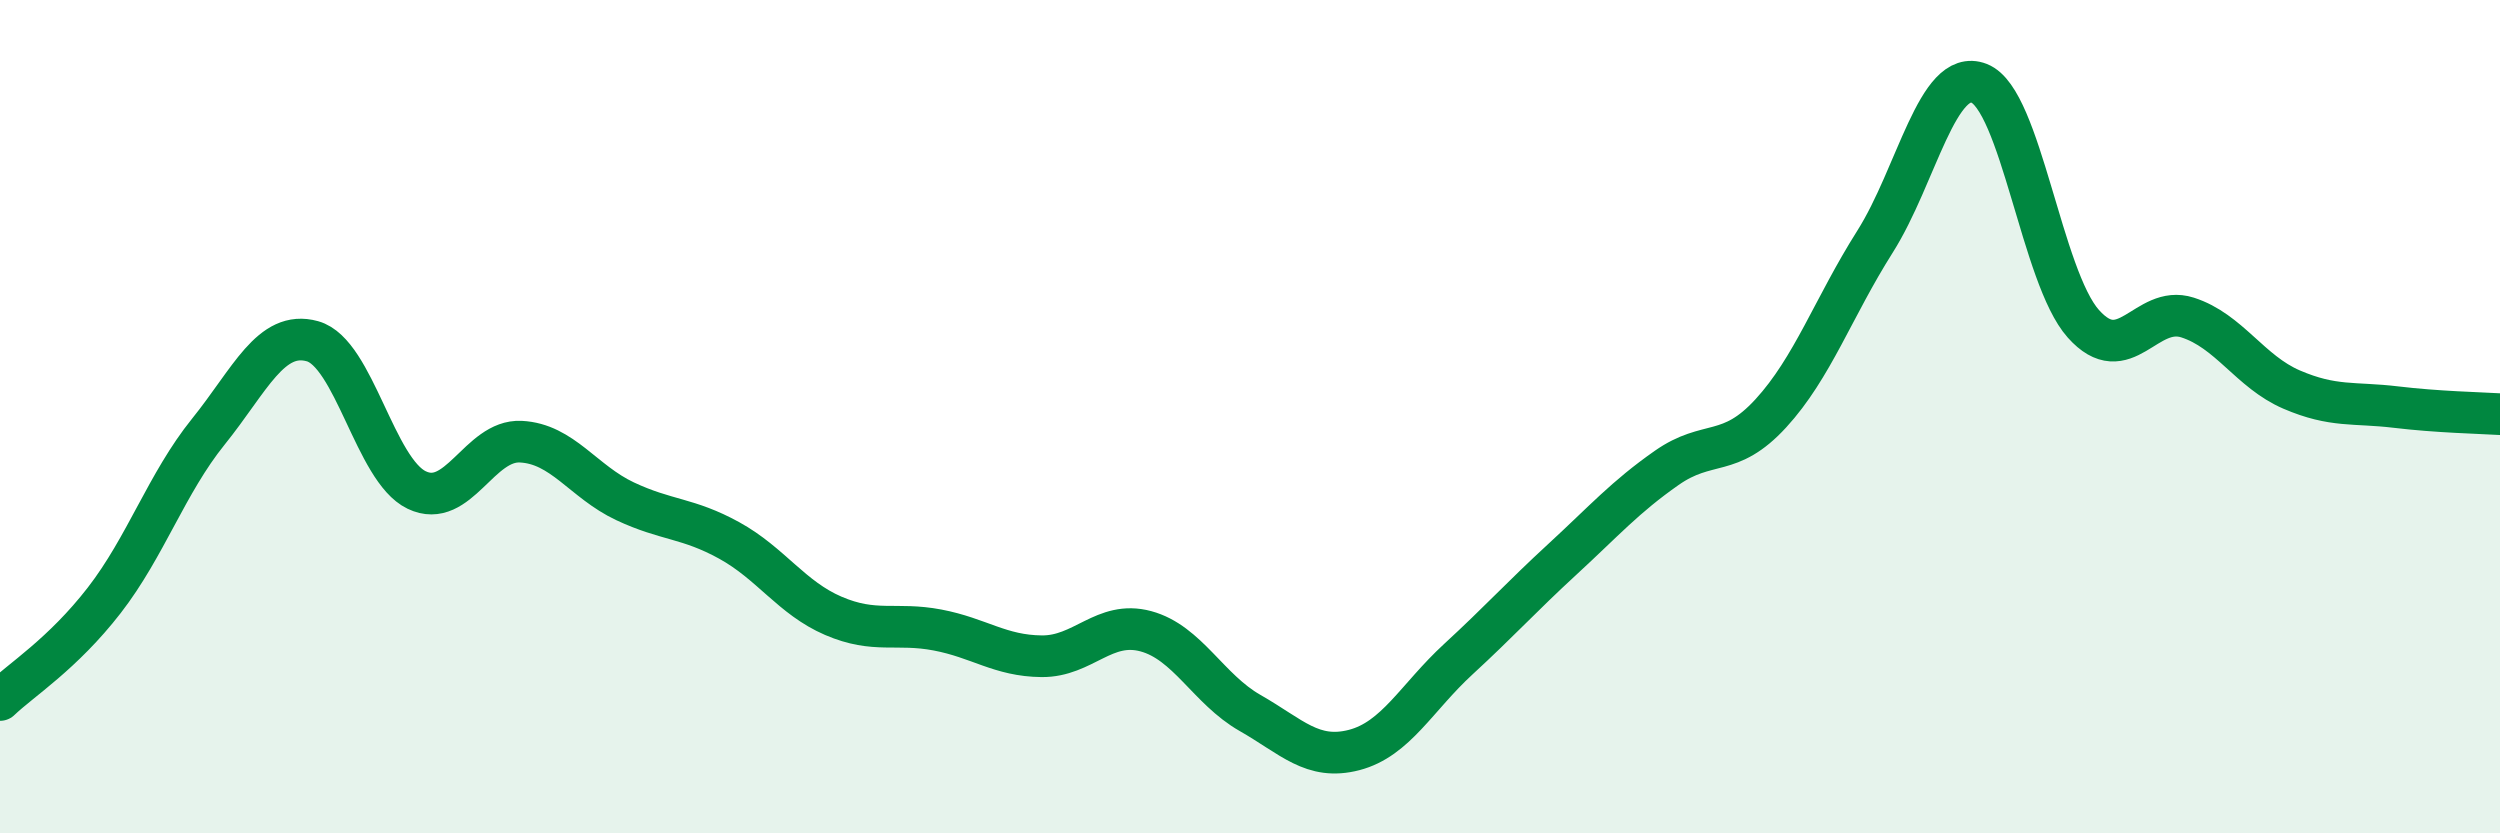
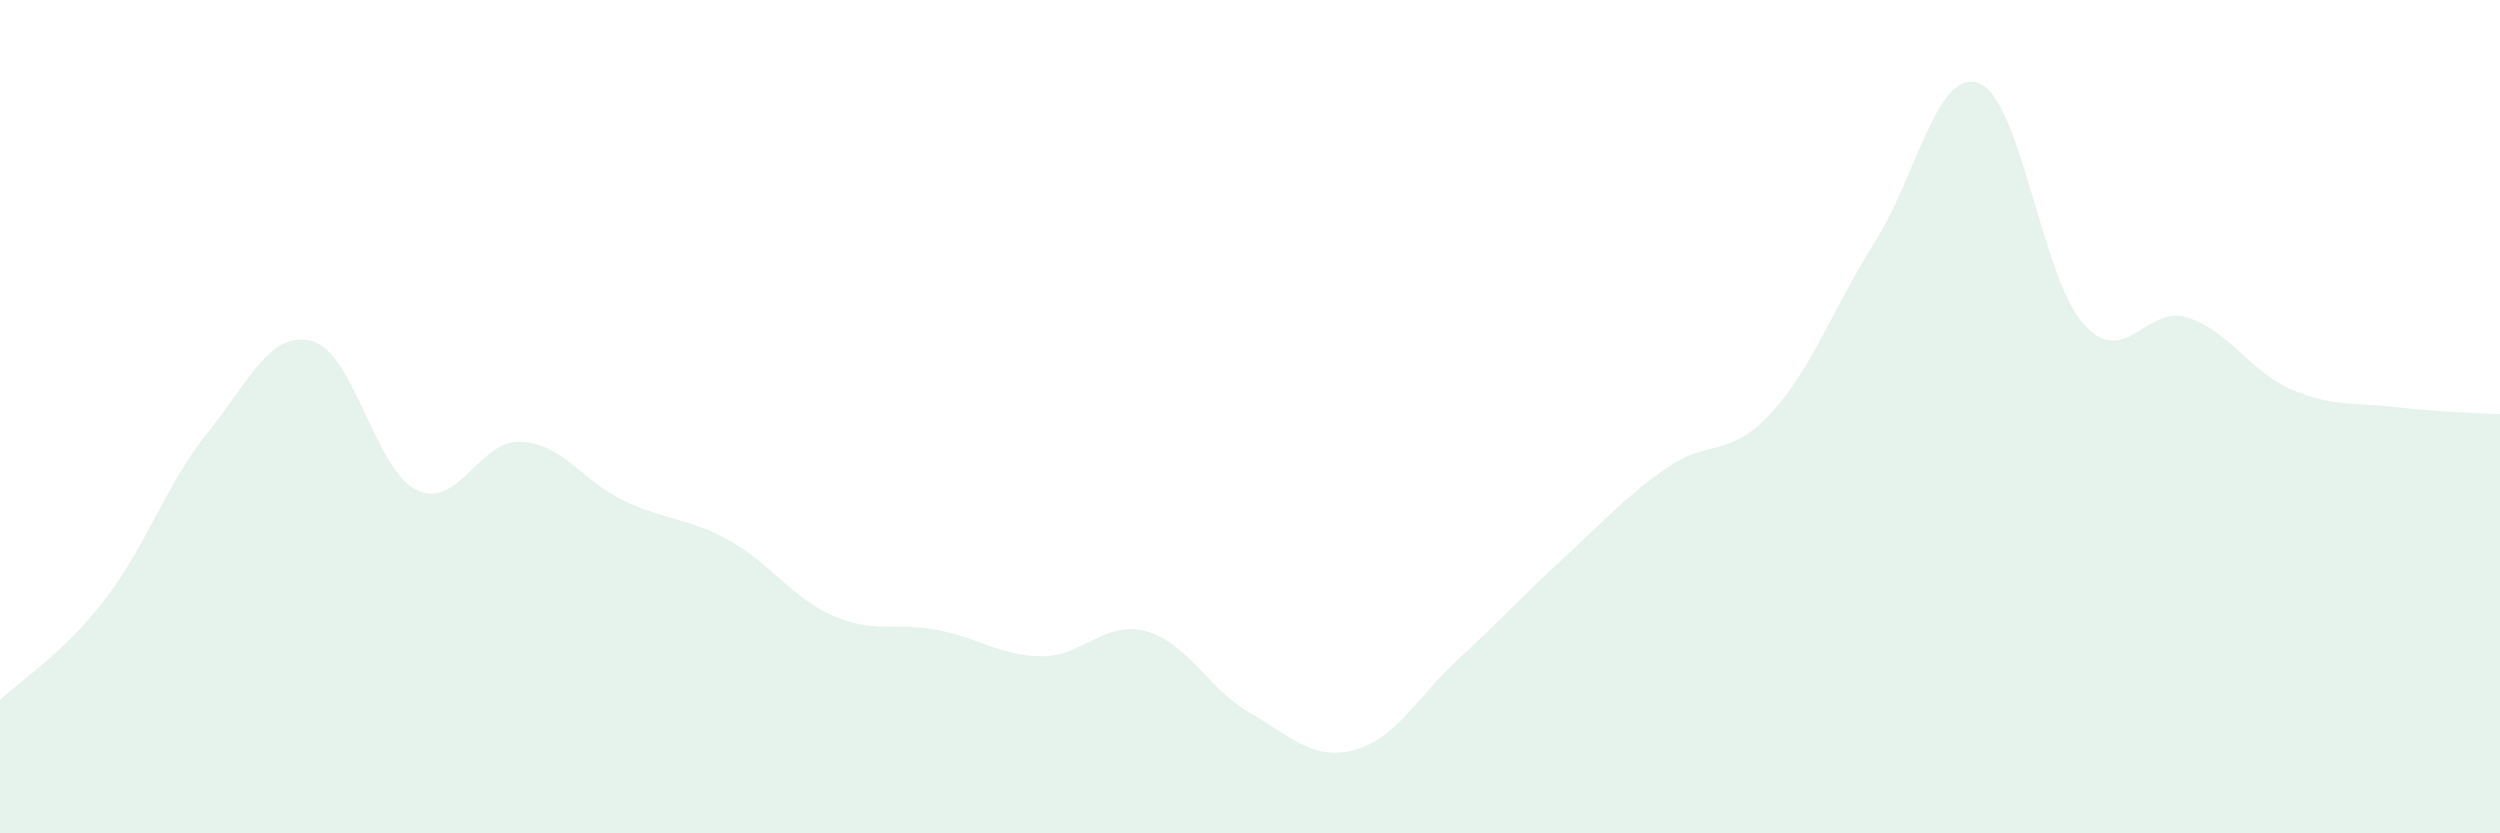
<svg xmlns="http://www.w3.org/2000/svg" width="60" height="20" viewBox="0 0 60 20">
  <path d="M 0,16.8 C 0.5,16.32 1.5,15.7 2.5,14.41 C 3.5,13.12 4,11.6 5,10.36 C 6,9.12 6.5,7.91 7.5,8.19 C 8.5,8.47 9,11.28 10,11.76 C 11,12.24 11.5,10.55 12.5,10.6 C 13.5,10.65 14,11.56 15,12.03 C 16,12.5 16.5,12.42 17.5,12.97 C 18.5,13.52 19,14.35 20,14.78 C 21,15.21 21.5,14.93 22.5,15.12 C 23.5,15.31 24,15.74 25,15.75 C 26,15.76 26.5,14.88 27.5,15.15 C 28.5,15.42 29,16.54 30,17.11 C 31,17.68 31.5,18.26 32.5,18 C 33.5,17.74 34,16.74 35,15.82 C 36,14.9 36.5,14.34 37.5,13.42 C 38.5,12.5 39,11.93 40,11.23 C 41,10.53 41.5,11.01 42.5,9.92 C 43.5,8.83 44,7.38 45,5.8 C 46,4.22 46.5,1.61 47.5,2 C 48.5,2.39 49,6.65 50,7.77 C 51,8.89 51.5,7.3 52.5,7.62 C 53.5,7.94 54,8.92 55,9.35 C 56,9.78 56.5,9.65 57.5,9.77 C 58.5,9.89 59.5,9.91 60,9.94L60 20L0 20Z" fill="#008740" opacity="0.1" stroke-linecap="round" stroke-linejoin="round" />
-   <path d="M 0,16.8 C 0.5,16.32 1.5,15.7 2.5,14.41 C 3.5,13.12 4,11.6 5,10.36 C 6,9.12 6.5,7.91 7.5,8.19 C 8.5,8.47 9,11.28 10,11.76 C 11,12.24 11.5,10.55 12.5,10.6 C 13.5,10.65 14,11.56 15,12.03 C 16,12.5 16.5,12.42 17.5,12.97 C 18.5,13.52 19,14.35 20,14.78 C 21,15.21 21.5,14.93 22.5,15.12 C 23.5,15.31 24,15.74 25,15.75 C 26,15.76 26.5,14.88 27.5,15.15 C 28.5,15.42 29,16.54 30,17.11 C 31,17.68 31.5,18.26 32.5,18 C 33.5,17.74 34,16.74 35,15.82 C 36,14.9 36.5,14.34 37.5,13.42 C 38.5,12.5 39,11.93 40,11.23 C 41,10.53 41.5,11.01 42.5,9.92 C 43.5,8.83 44,7.38 45,5.8 C 46,4.22 46.5,1.61 47.5,2 C 48.5,2.39 49,6.65 50,7.77 C 51,8.89 51.5,7.3 52.5,7.62 C 53.5,7.94 54,8.92 55,9.35 C 56,9.78 56.5,9.65 57.5,9.77 C 58.5,9.89 59.5,9.91 60,9.94" stroke="#008740" stroke-width="1" fill="none" stroke-linecap="round" stroke-linejoin="round" />
</svg>